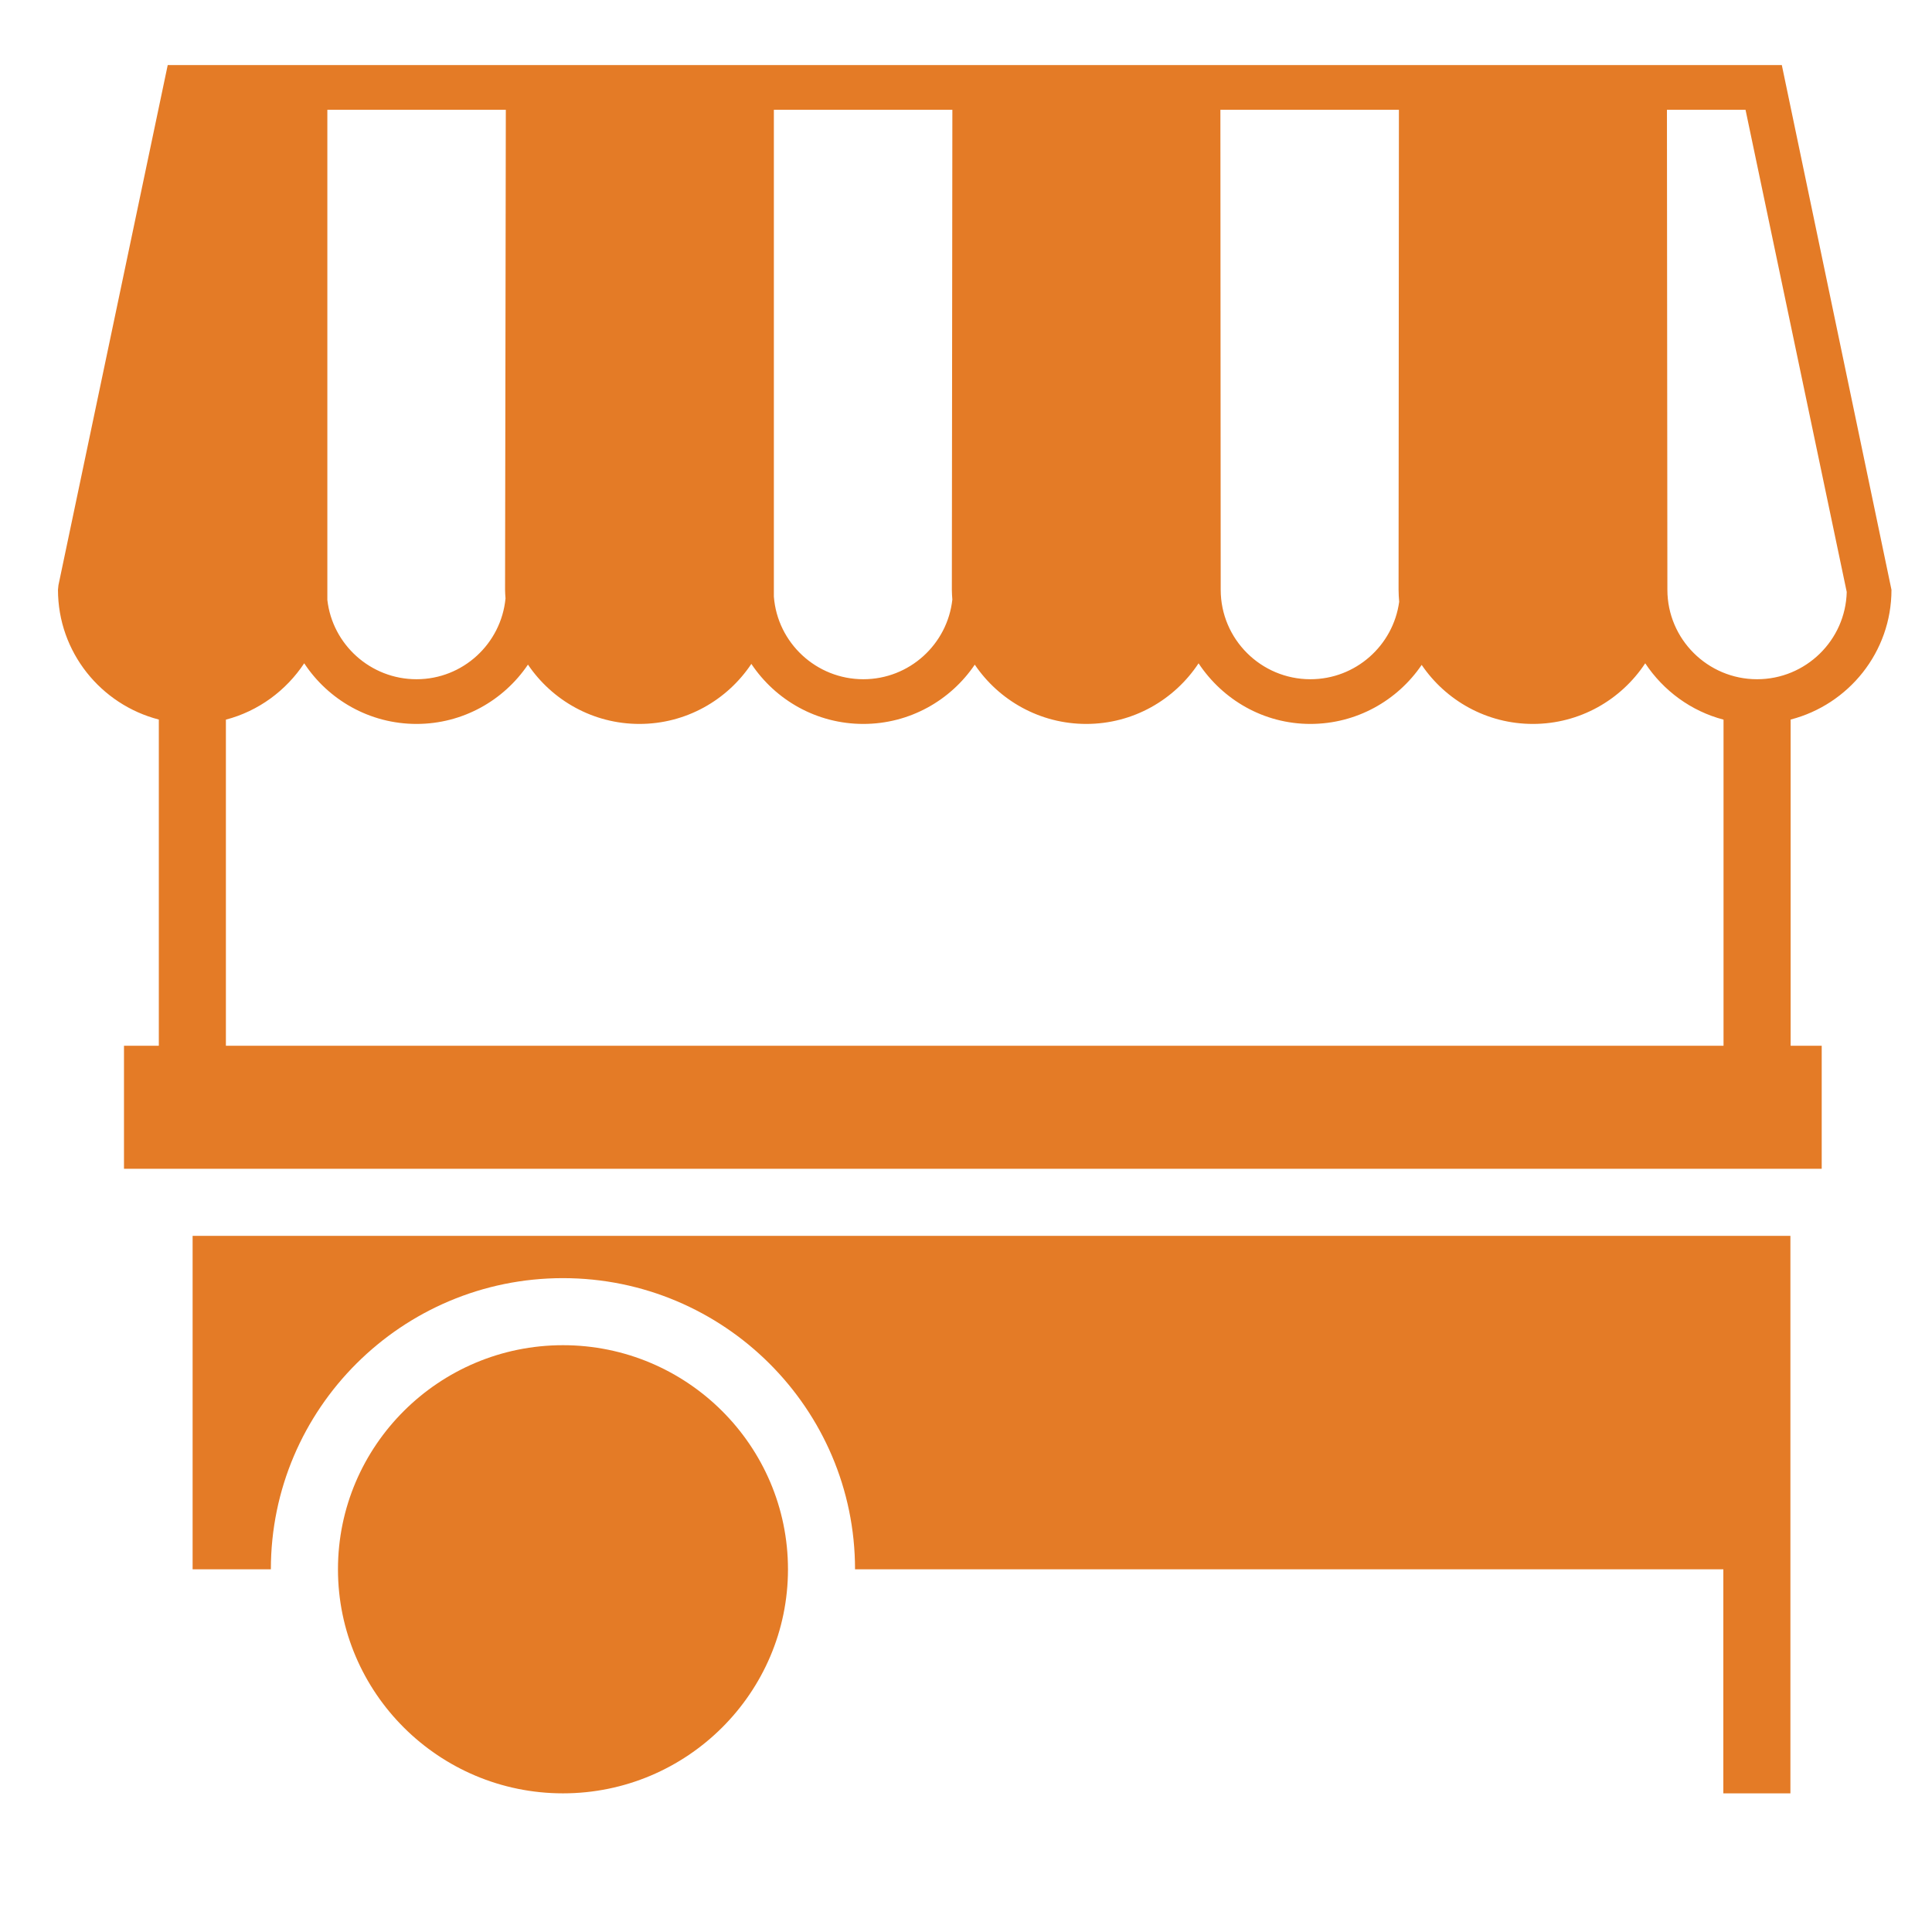
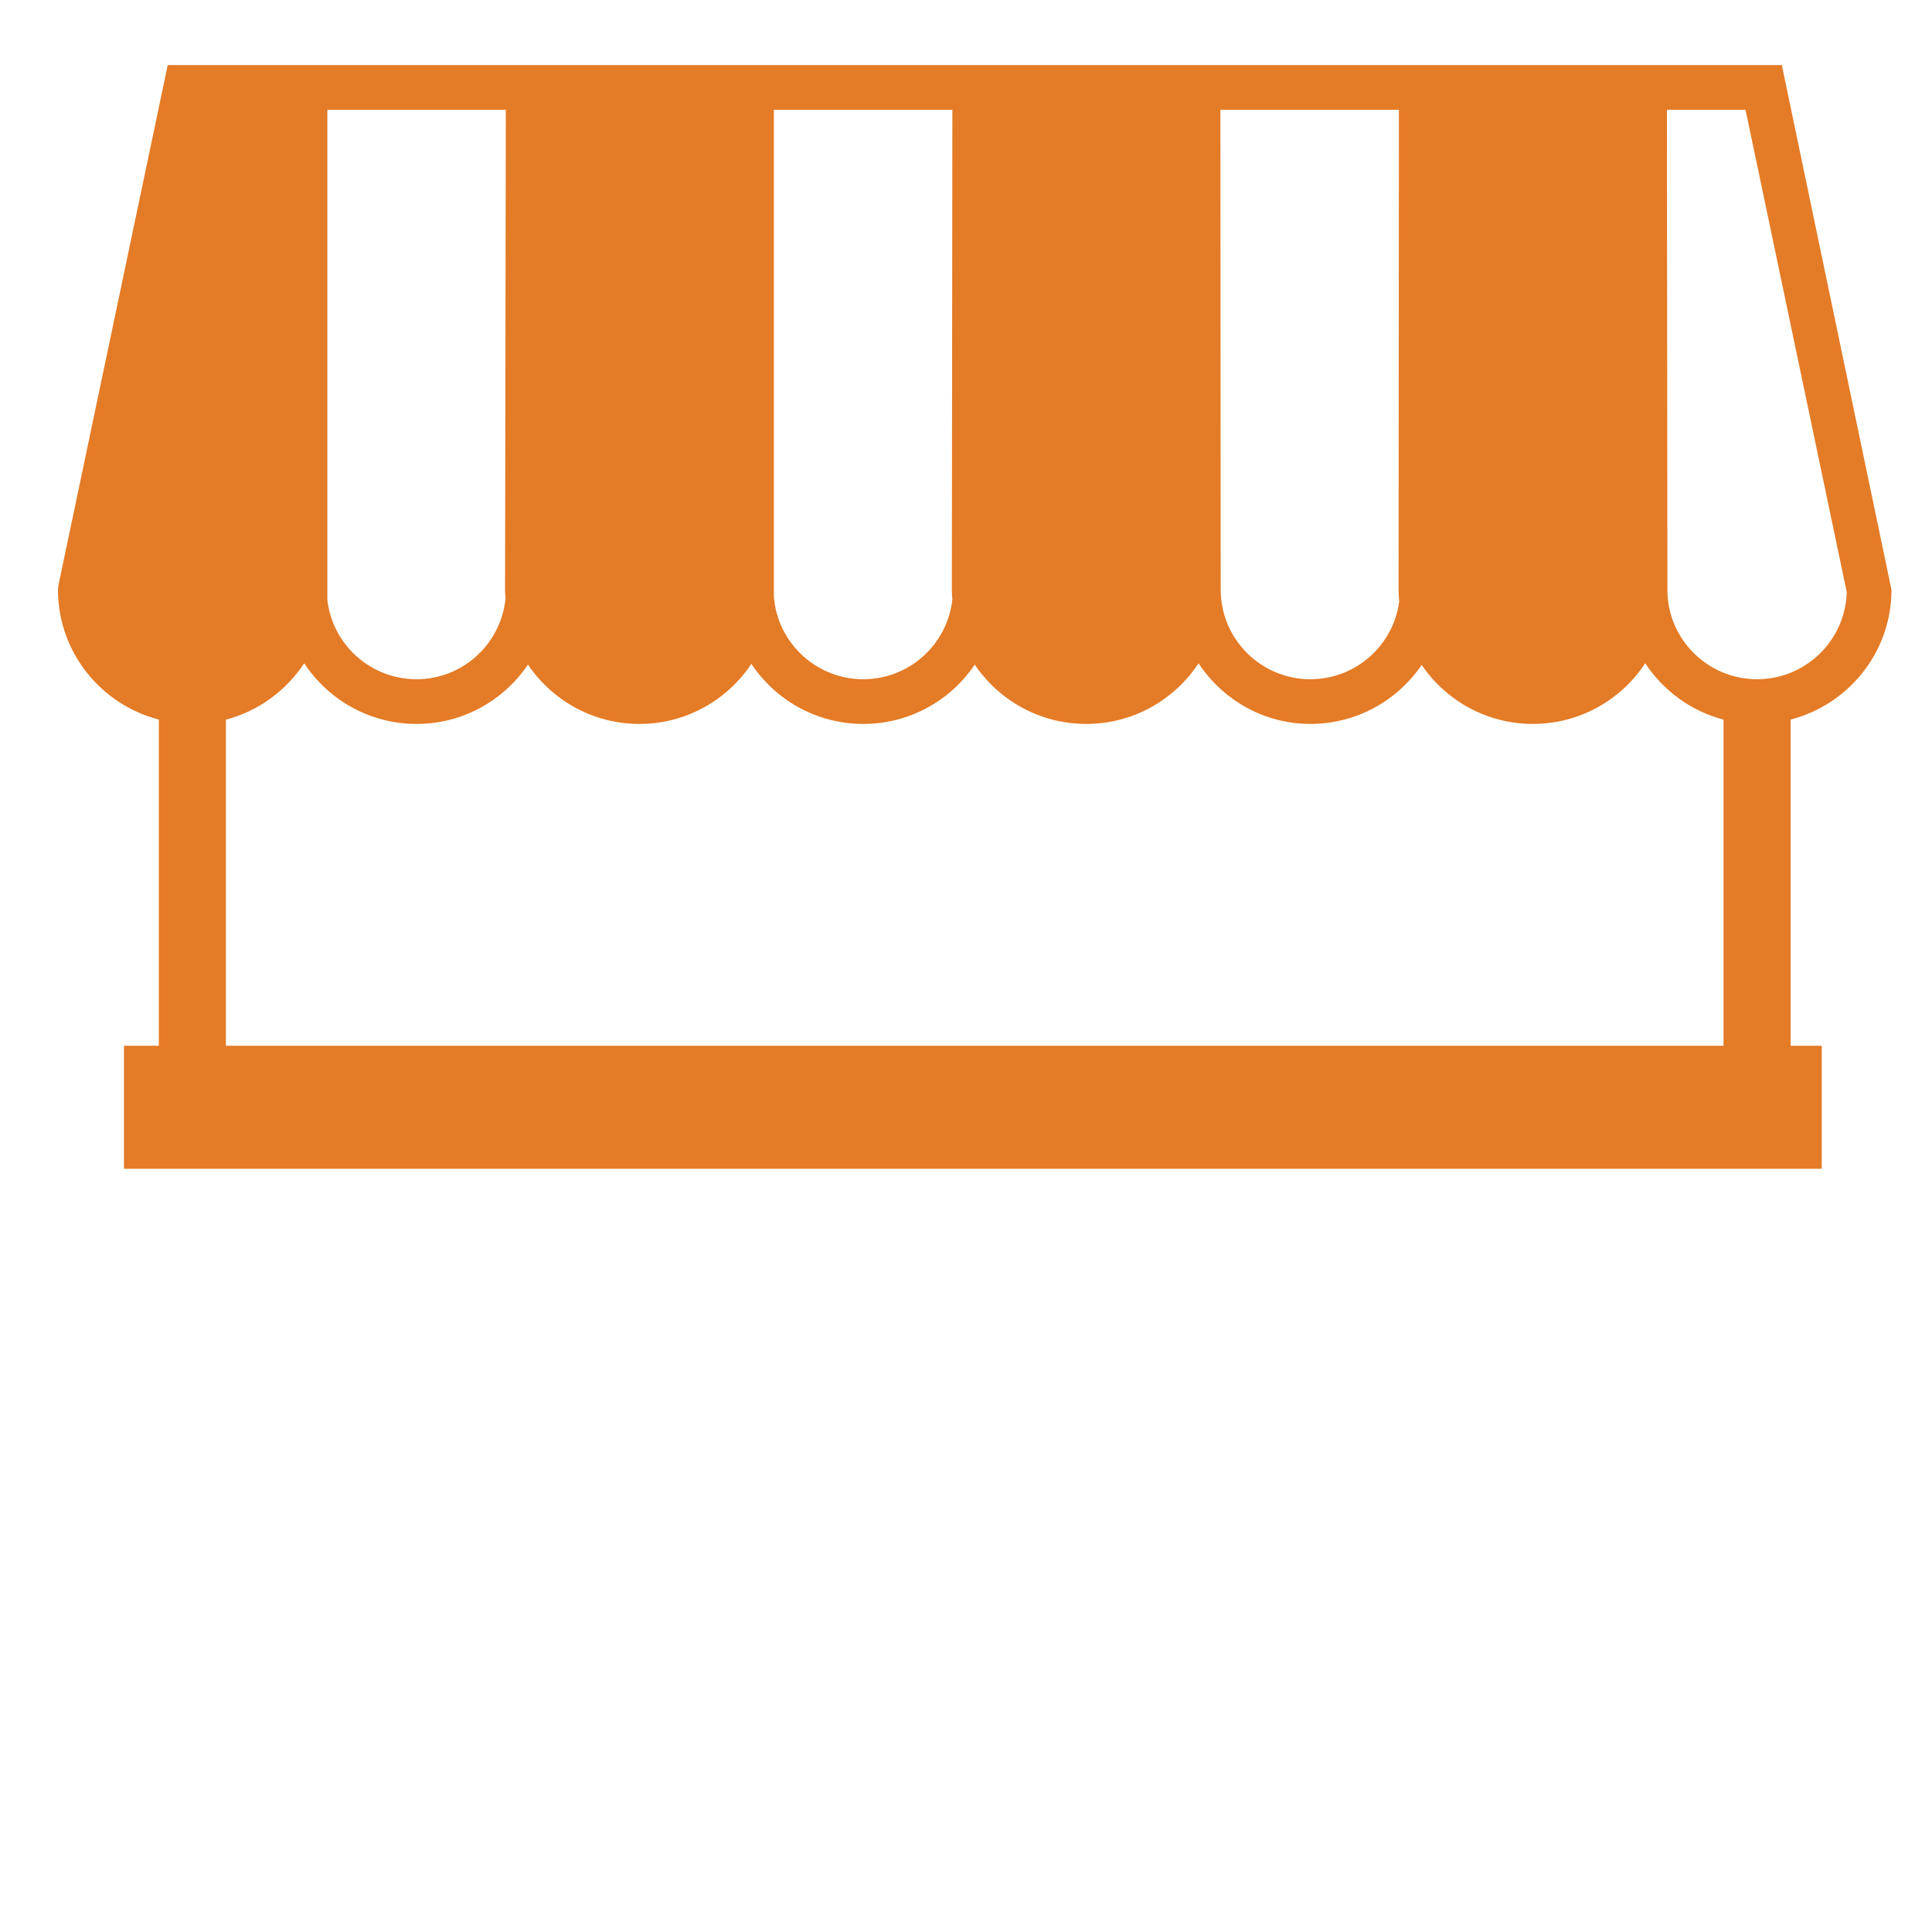
<svg xmlns="http://www.w3.org/2000/svg" width="100%" height="100%" viewBox="0 0 300 300" version="1.1" xml:space="preserve" style="fill-rule:evenodd;clip-rule:evenodd;stroke-linejoin:round;stroke-miterlimit:2;">
  <g transform="matrix(3.472,0,0,3.472,-22.245,-24.972)">
-     <path d="M31.585,67.354C26.036,67.354 21.522,71.85 21.522,77.376C21.522,82.901 26.037,87.397 31.585,87.397C37.133,87.397 41.648,82.902 41.648,77.376C41.647,71.85 37.134,67.354 31.585,67.354Z" style="fill:rgb(228,123,38);fill-rule:nonzero;" />
-   </g>
+     </g>
  <g transform="matrix(3.472,0,0,3.472,-22.245,-24.972)">
    <path d="M91,33.569L86.096,10.103L13.908,10.103L9.021,33.363L9,33.569C9,36.36 10.921,38.705 13.51,39.373L13.51,53.963L11.952,53.963L11.952,59.464L87.88,59.464L87.88,53.963L86.49,53.963L86.49,39.373C89.079,38.705 91,36.36 91,33.569ZM84.473,12.103L88.999,33.667C88.946,35.828 87.168,37.57 84.99,37.57C82.778,37.57 80.978,35.775 80.978,33.569L80.958,12.103L84.473,12.103ZM68.971,12.103L68.956,33.569C68.956,33.75 68.968,33.929 68.983,34.106C68.718,36.058 67.042,37.57 65.012,37.57C62.8,37.57 61.001,35.775 61.001,33.569L60.987,12.103L68.971,12.103ZM41.017,33.876L41.017,12.103L49,12.103L48.977,33.569C48.977,33.717 48.989,33.862 48.999,34.008C48.778,36.008 47.08,37.57 45.018,37.57C42.909,37.57 41.175,35.94 41.017,33.876ZM21.047,12.103L29.029,12.103L28.995,33.569C28.995,33.7 29.007,33.828 29.015,33.958C28.818,35.981 27.114,37.57 25.036,37.57C22.975,37.57 21.272,36.015 21.047,34.021L21.047,12.103ZM16.51,53.963L16.51,39.377C17.964,38.997 19.201,38.08 20.012,36.857C21.088,38.488 22.937,39.569 25.036,39.569C27.108,39.569 28.939,38.515 30.019,36.916C31.1,38.515 32.931,39.569 35.004,39.569C37.091,39.569 38.932,38.501 40.01,36.884C41.088,38.5 42.929,39.569 45.017,39.569C47.09,39.569 48.921,38.516 50.002,36.918C51.083,38.516 52.915,39.569 54.989,39.569C57.087,39.569 58.935,38.488 60.011,36.858C61.087,38.483 62.918,39.569 65.011,39.569C67.078,39.569 68.906,38.521 69.989,36.929C71.07,38.521 72.896,39.569 74.963,39.569C77.063,39.569 78.911,38.488 79.987,36.857C80.798,38.08 82.035,38.997 83.489,39.377L83.489,53.962L16.51,53.962L16.51,53.963Z" style="fill:rgb(228,123,38);fill-rule:nonzero;" />
  </g>
  <g transform="matrix(3.472,0,0,3.472,-22.245,-24.972)">
-     <path d="M15.021,62.464L15.021,77.377L18.521,77.377C18.521,70.196 24.381,64.355 31.584,64.355C38.787,64.355 44.647,70.197 44.647,77.377L83.48,77.377L83.48,87.397L86.48,87.397L86.48,62.464L15.021,62.464Z" style="fill:rgb(228,123,38);fill-rule:nonzero;" />
-   </g>
+     </g>
</svg>